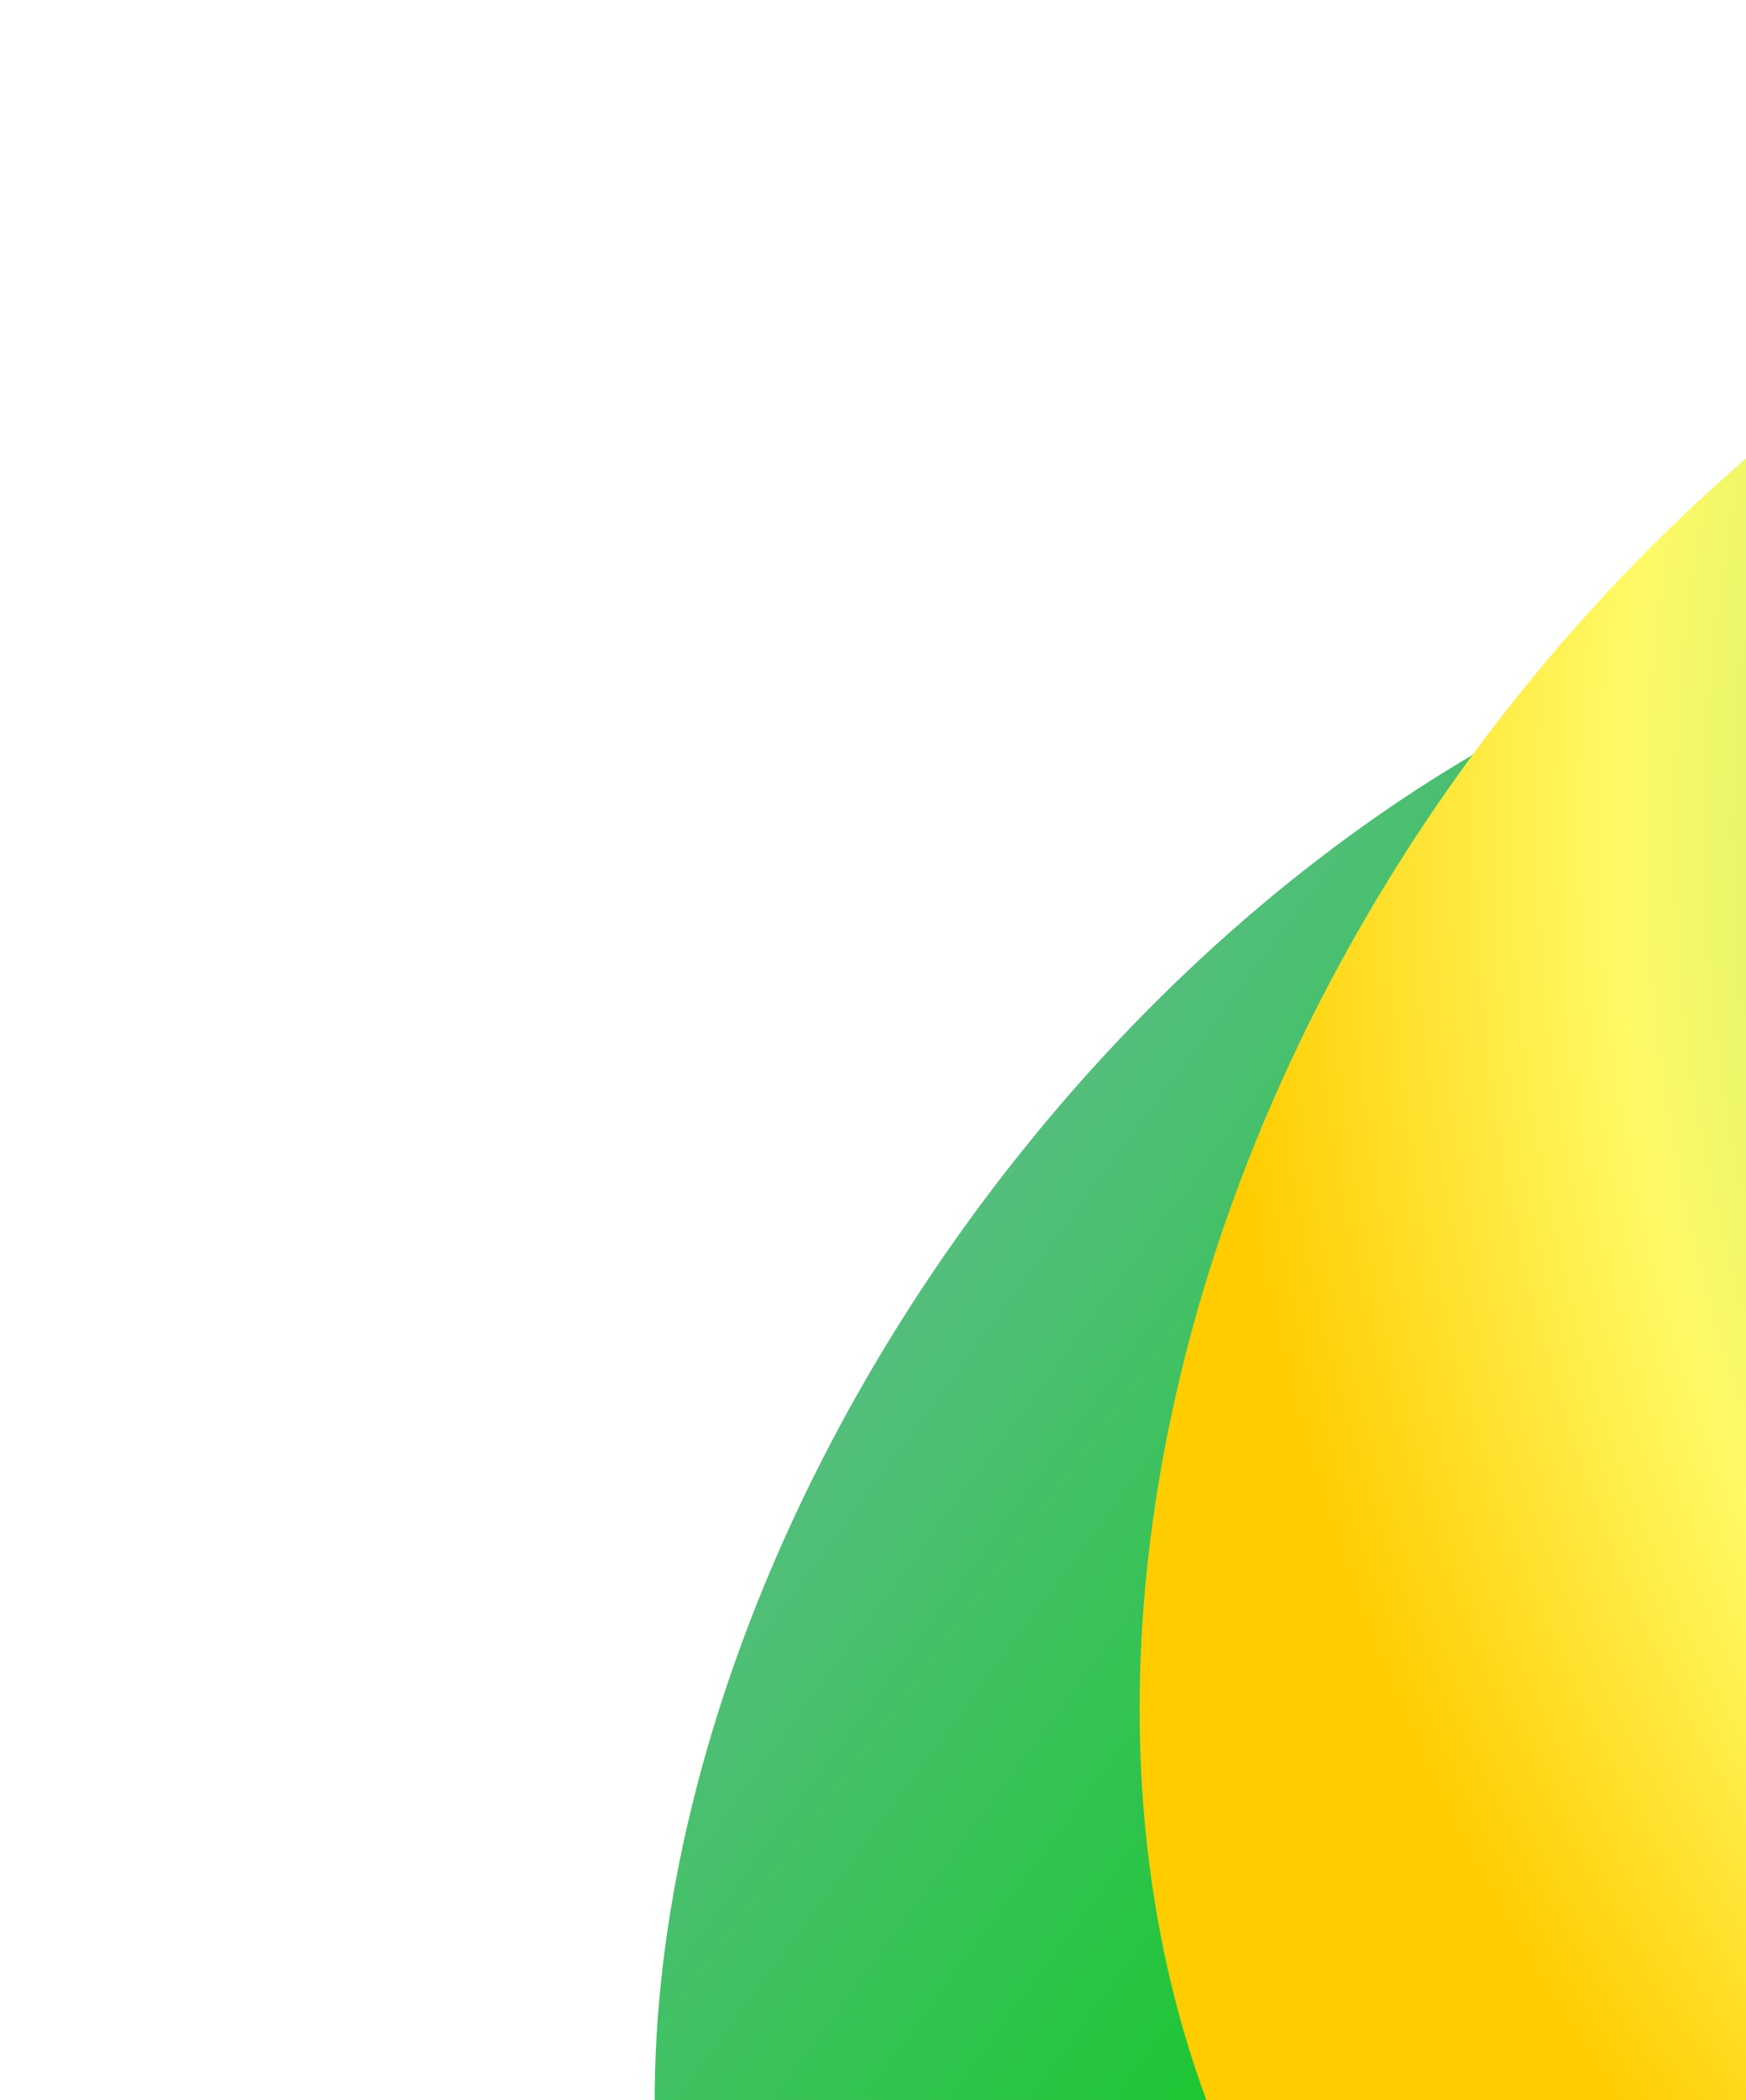
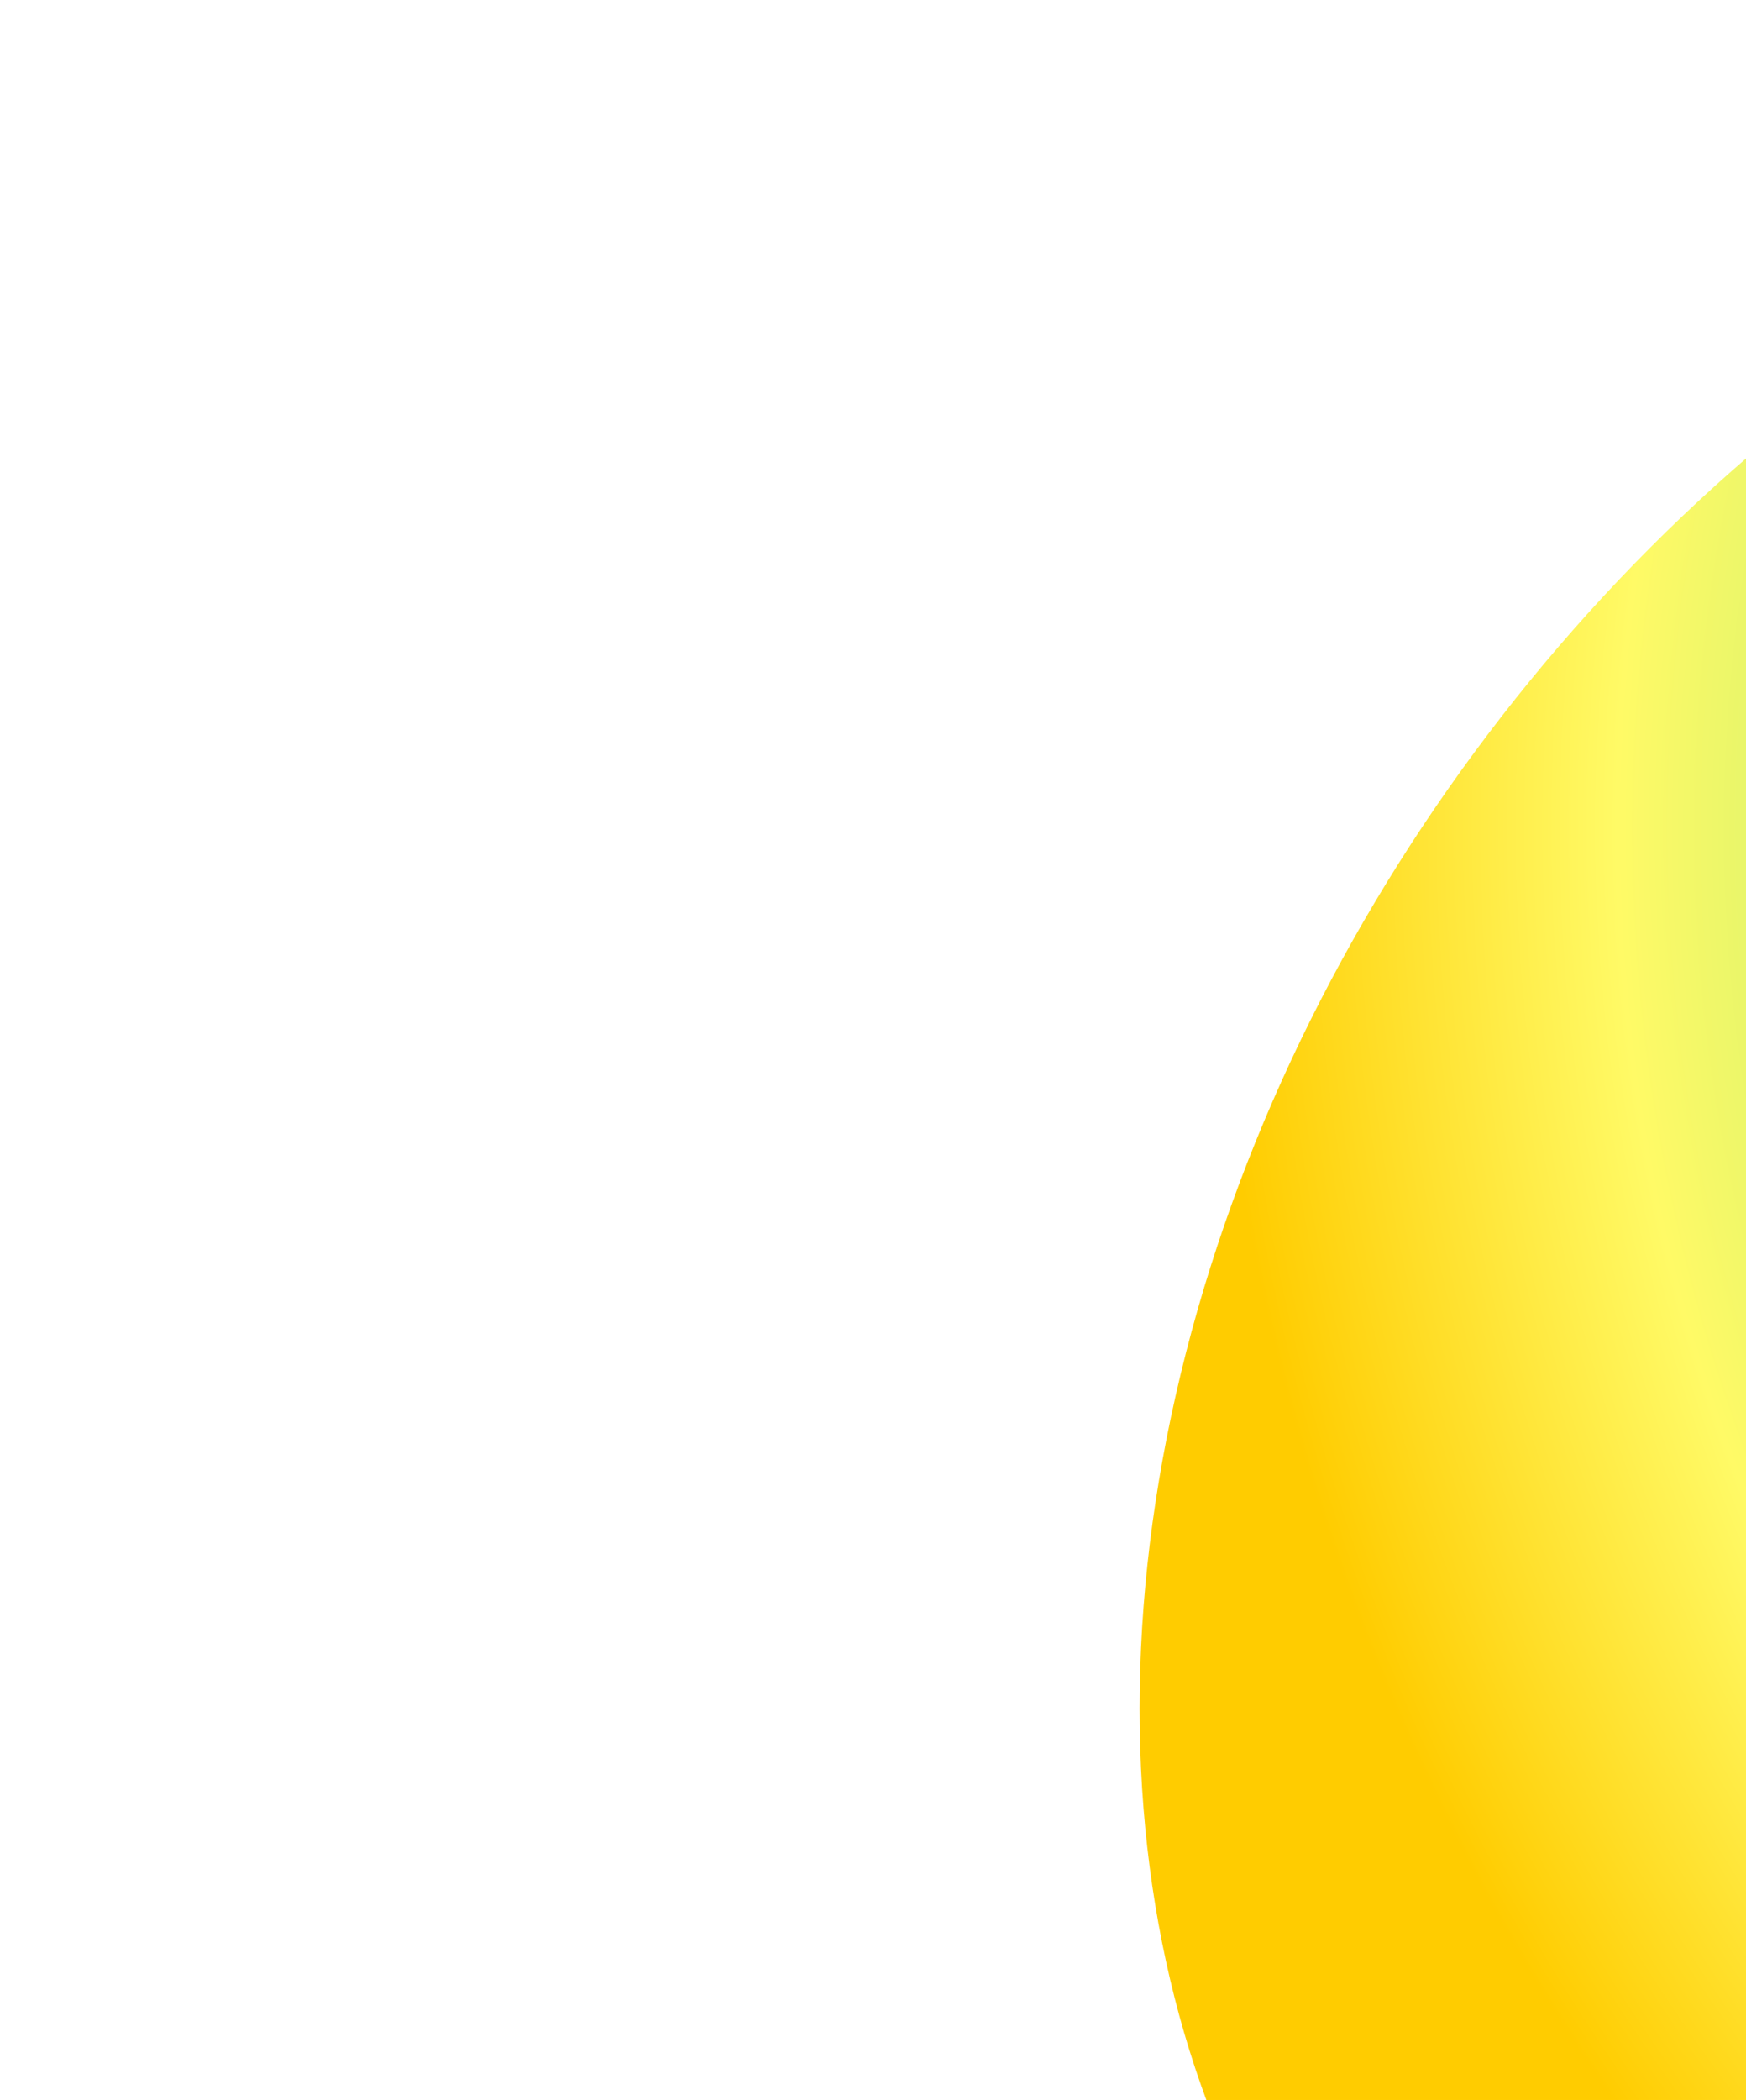
<svg xmlns="http://www.w3.org/2000/svg" width="802" height="964" viewBox="0 0 802 964" fill="none">
  <g filter="url(#filter0_f_2727_21621)">
    <g filter="url(#filter1_f_2727_21621)">
-       <ellipse cx="752.645" cy="779.24" rx="563.445" ry="377.491" transform="rotate(126.439 752.645 779.24)" fill="url(#paint0_linear_2727_21621)" />
-     </g>
+       </g>
    <g filter="url(#filter2_f_2727_21621)">
-       <ellipse cx="1309.28" cy="583.299" rx="497.317" ry="377.491" transform="rotate(126.439 1309.28 583.299)" fill="url(#paint1_linear_2727_21621)" />
-     </g>
+       </g>
    <g filter="url(#filter3_f_2727_21621)">
      <ellipse cx="1066.74" cy="632.805" rx="637.725" ry="484.069" transform="rotate(126.439 1066.74 632.805)" fill="url(#paint2_radial_2727_21621)" />
    </g>
  </g>
  <defs>
    <filter id="filter0_f_2727_21621" x="0.724" y="-255.417" width="2032.21" height="1840.48" filterUnits="userSpaceOnUse" color-interpolation-filters="sRGB">
      <feFlood flood-opacity="0" result="BackgroundImageFix" />
      <feBlend mode="normal" in="SourceGraphic" in2="BackgroundImageFix" result="shape" />
      <feGaussianBlur stdDeviation="150" result="effect1_foregroundBlur_2727_21621" />
    </filter>
    <filter id="filter1_f_2727_21621" x="127.103" y="99.799" width="1251.08" height="1358.88" filterUnits="userSpaceOnUse" color-interpolation-filters="sRGB">
      <feFlood flood-opacity="0" result="BackgroundImageFix" />
      <feBlend mode="normal" in="SourceGraphic" in2="BackgroundImageFix" result="shape" />
      <feGaussianBlur stdDeviation="86.811" result="effect1_foregroundBlur_2727_21621" />
    </filter>
    <filter id="filter2_f_2727_21621" x="712.007" y="-49.035" width="1194.55" height="1264.67" filterUnits="userSpaceOnUse" color-interpolation-filters="sRGB">
      <feFlood flood-opacity="0" result="BackgroundImageFix" />
      <feBlend mode="normal" in="SourceGraphic" in2="BackgroundImageFix" result="shape" />
      <feGaussianBlur stdDeviation="86.811" result="effect1_foregroundBlur_2727_21621" />
    </filter>
    <filter id="filter3_f_2727_21621" x="478.641" y="-0.253" width="1176.2" height="1266.11" filterUnits="userSpaceOnUse" color-interpolation-filters="sRGB">
      <feFlood flood-opacity="0" result="BackgroundImageFix" />
      <feBlend mode="normal" in="SourceGraphic" in2="BackgroundImageFix" result="shape" />
      <feGaussianBlur stdDeviation="22.418" result="effect1_foregroundBlur_2727_21621" />
    </filter>
    <linearGradient id="paint0_linear_2727_21621" x1="752.645" y1="401.749" x2="752.645" y2="1156.73" gradientUnits="userSpaceOnUse">
      <stop offset="0.342" stop-color="#00CA0D" />
      <stop offset="1" stop-color="#54BE7D" />
    </linearGradient>
    <linearGradient id="paint1_linear_2727_21621" x1="860.882" y1="263.566" x2="1584.59" y2="1069.96" gradientUnits="userSpaceOnUse">
      <stop stop-color="#9ACE46" />
      <stop offset="0.441" stop-color="#DDFFB4" />
      <stop offset="0.706" stop-color="#00FF09" />
      <stop offset="1" stop-color="#2AC546" />
    </linearGradient>
    <radialGradient id="paint2_radial_2727_21621" cx="0" cy="0" r="1" gradientUnits="userSpaceOnUse" gradientTransform="translate(596.601 427.213) rotate(42.317) scale(958.012 969.637)">
      <stop stop-color="#499042" />
      <stop offset="0.459" stop-color="#85E37B" />
      <stop offset="0.802" stop-color="#FFFA66" />
      <stop offset="1" stop-color="#FFCC00" />
    </radialGradient>
  </defs>
</svg>